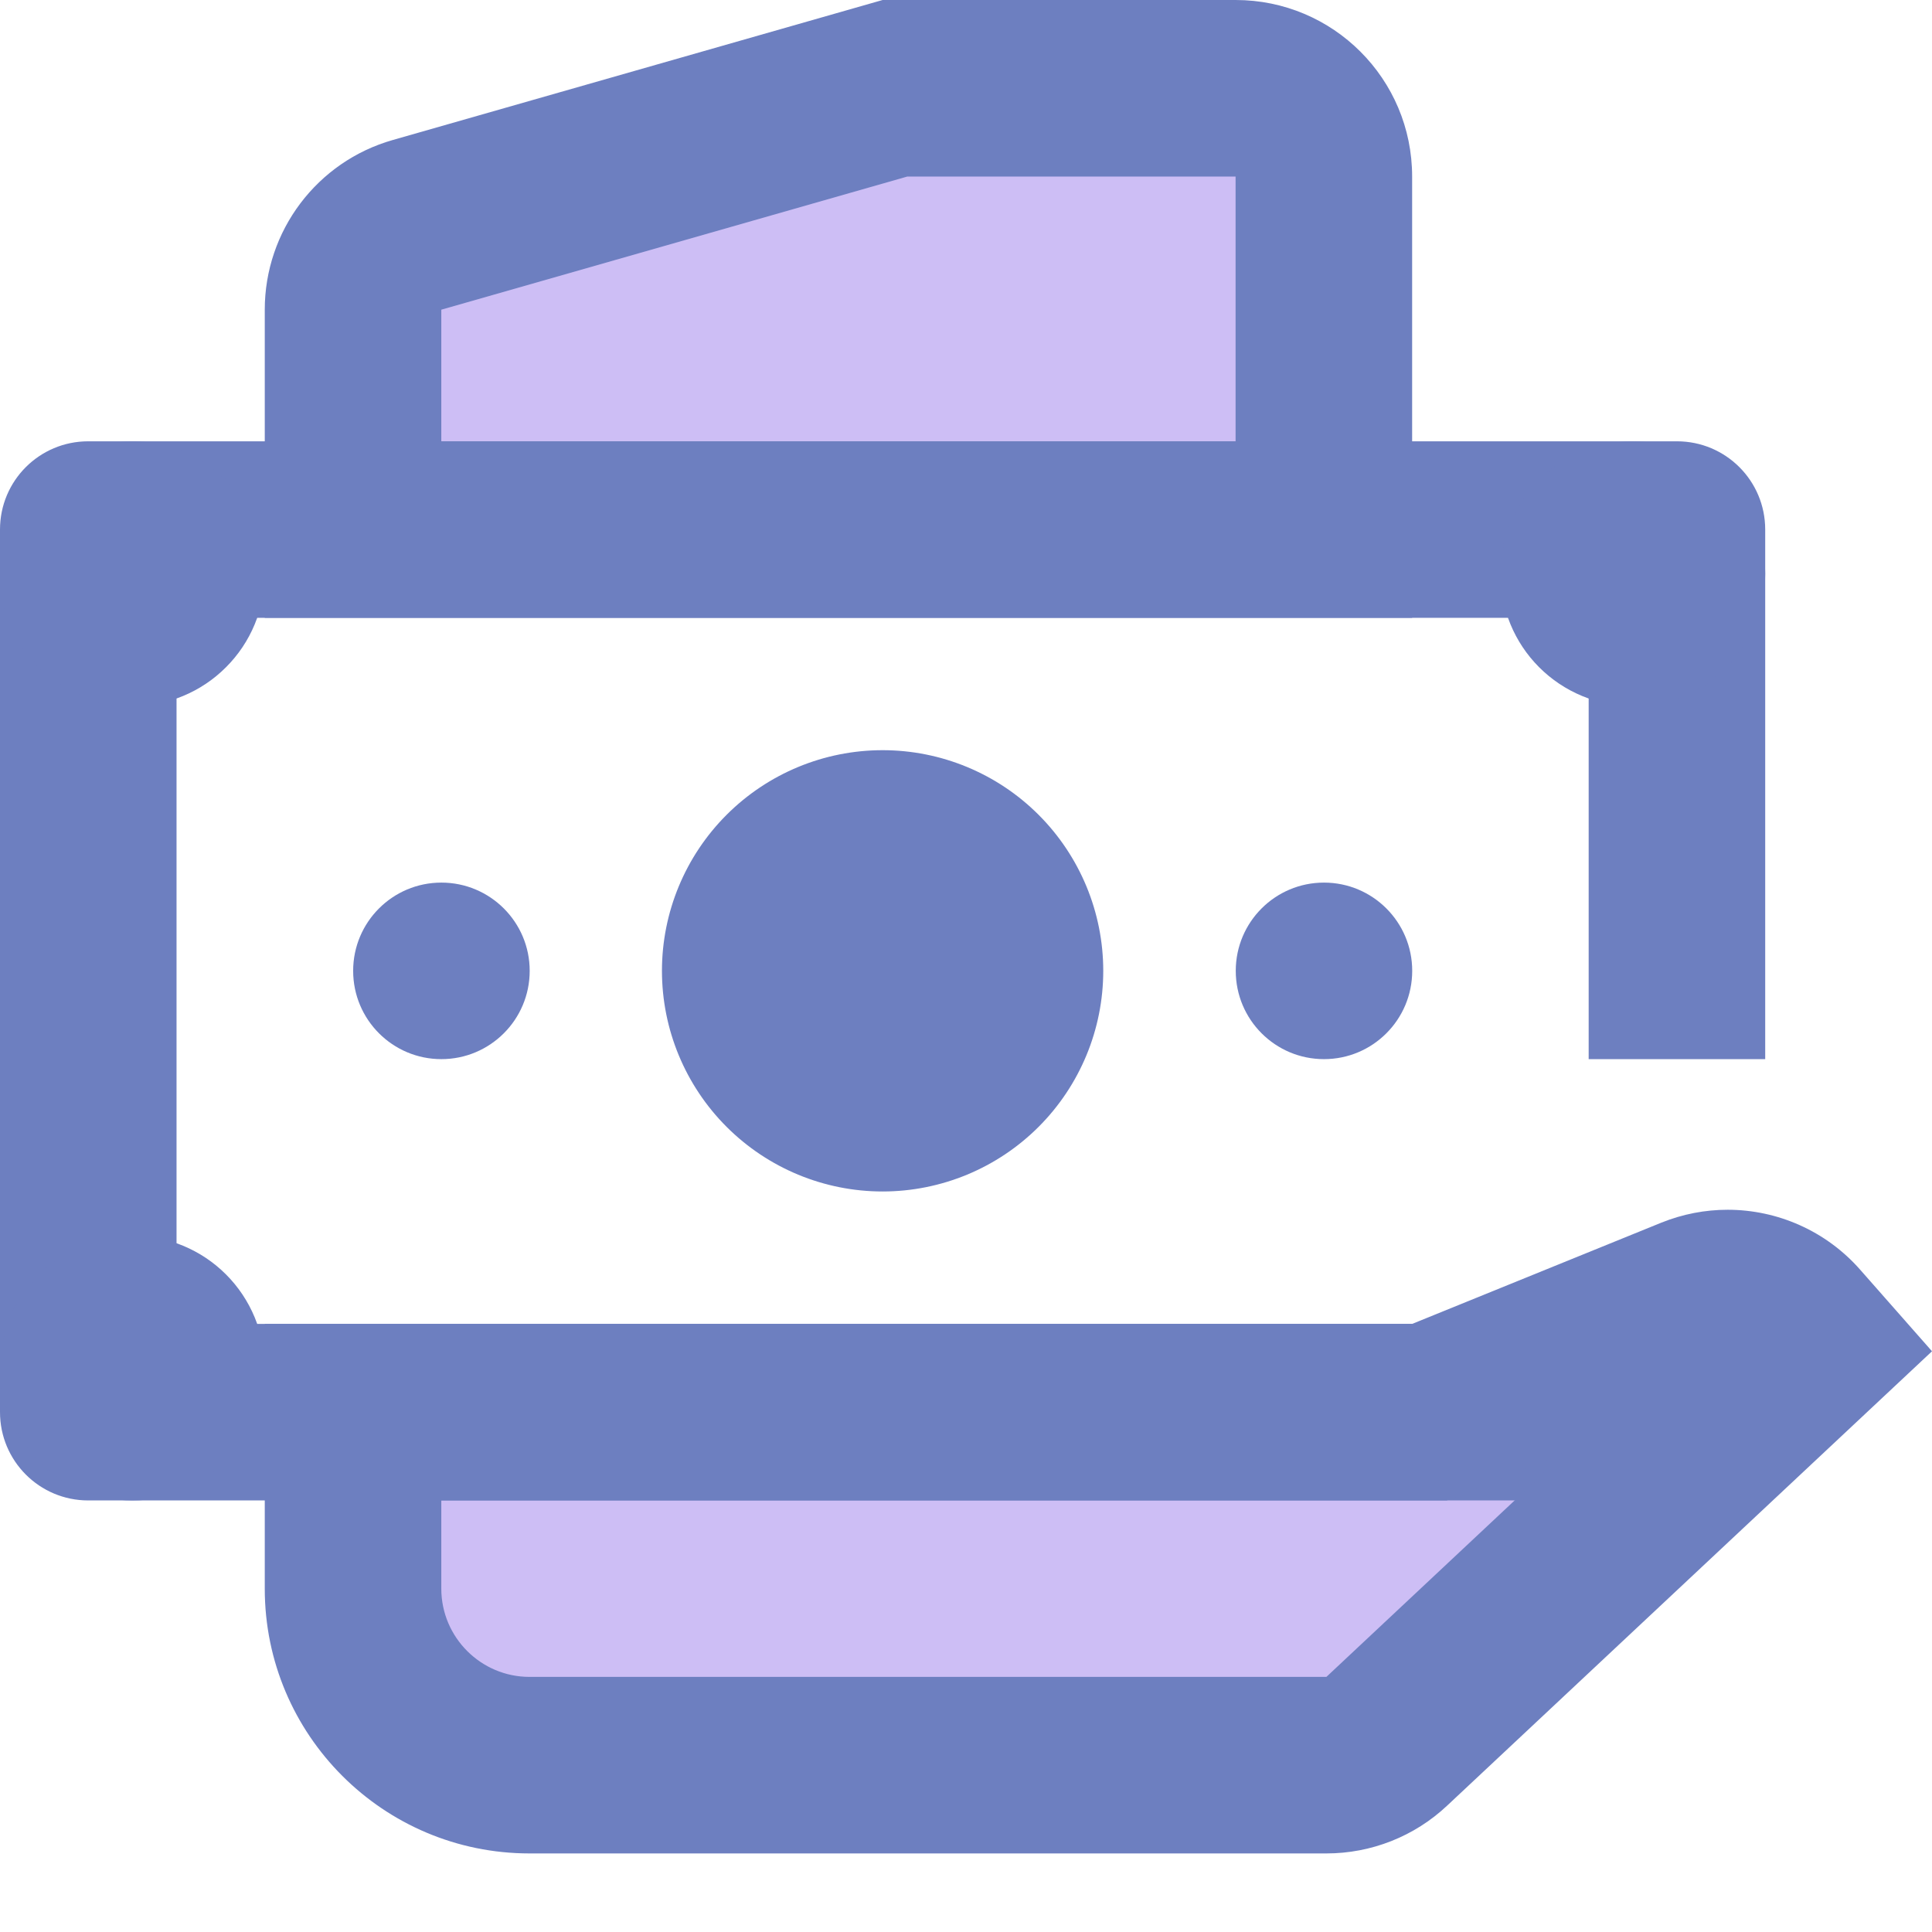
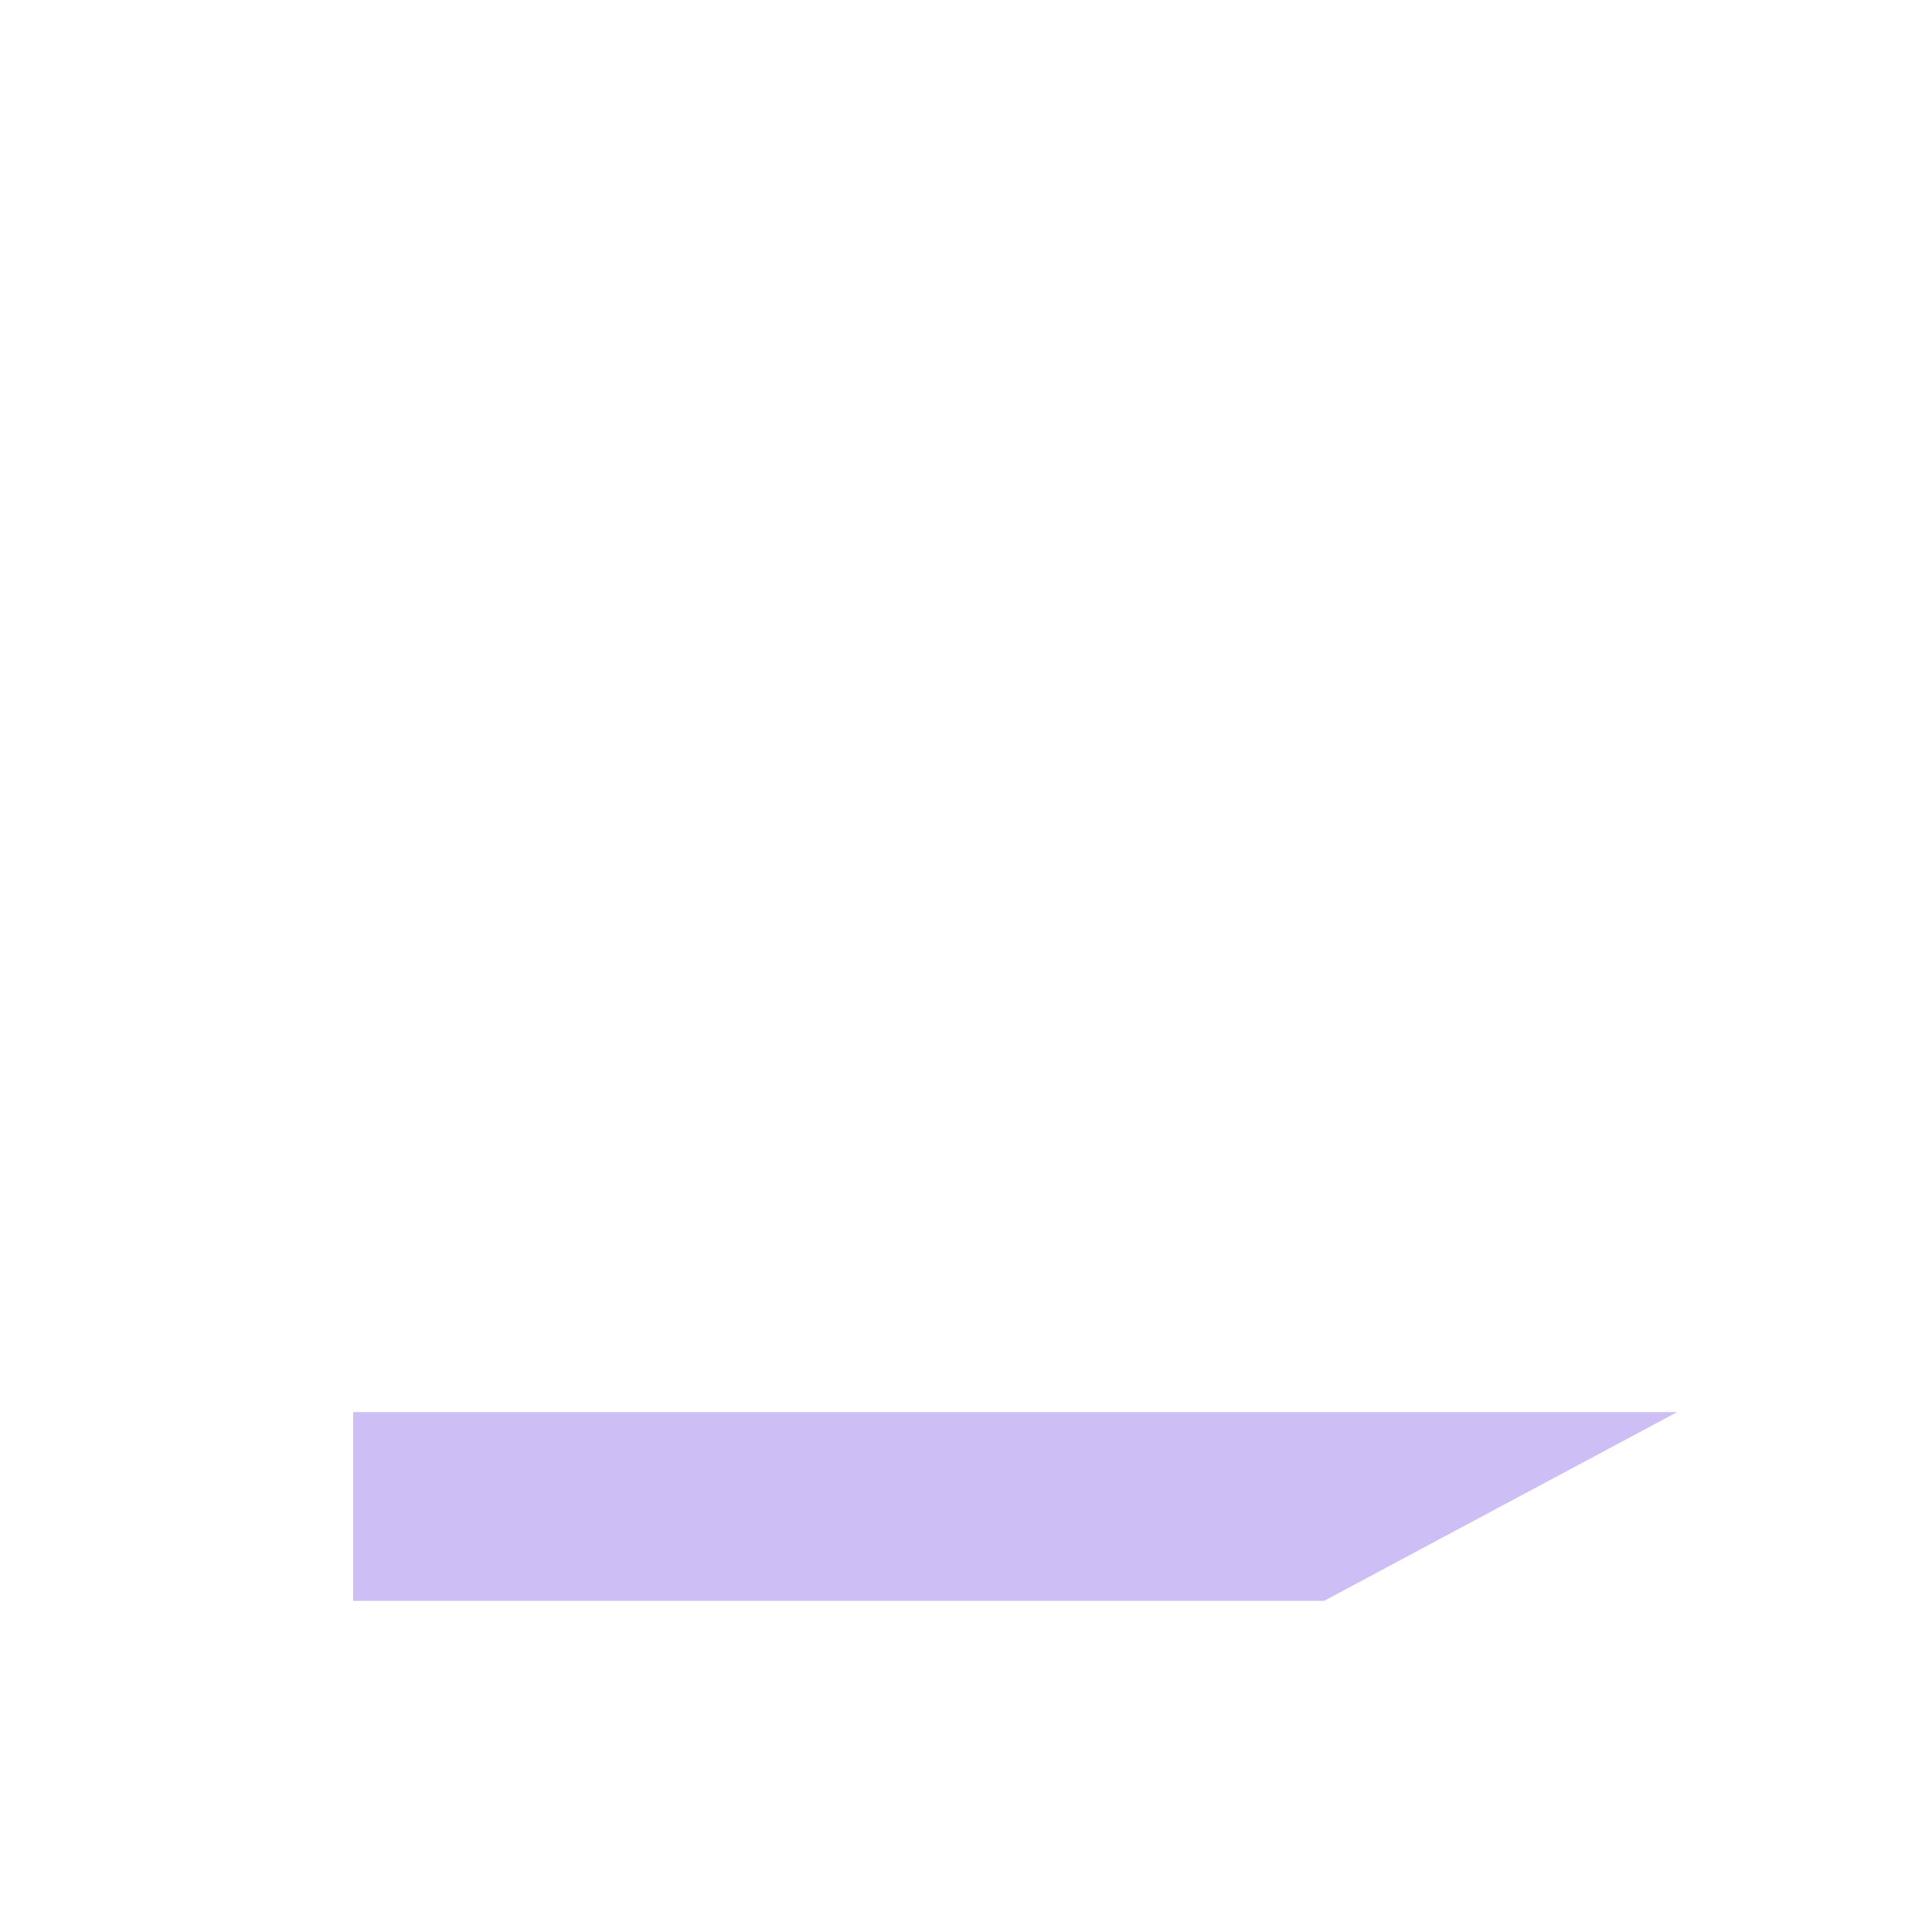
<svg xmlns="http://www.w3.org/2000/svg" width="24" height="24" viewBox="0 0 24 24" fill="none">
-   <path d="M16.447 1.096H10.554L4.387 3.289V6.578H16.447V1.096Z" fill="#CDBEF5" />
-   <path d="M20.833 17.542H4.387V19.887C4.387 21.015 5.3 21.928 6.427 21.928H16.447L20.833 17.542Z" fill="#CDBEF5" />
-   <path d="M6.58 12.06C6.58 11.454 6.088 10.964 5.483 10.964C4.878 10.964 4.387 11.454 4.387 12.06C4.387 12.667 4.878 13.157 5.483 13.157C6.088 13.157 6.58 12.667 6.58 12.06ZM17.543 12.06C17.543 11.454 17.052 10.964 16.447 10.964C15.842 10.964 15.351 11.454 15.351 12.06C15.351 12.667 15.842 13.157 16.447 13.157C17.052 13.157 17.543 12.667 17.543 12.06Z" fill="#6D7FC0" />
-   <path d="M21.928 13.157V6.578C21.928 5.972 21.438 5.482 20.831 5.482H1.096C0.49 5.482 0 5.972 0 6.578V17.542C0 18.148 0.49 18.639 1.096 18.639H19.867V16.446H2.193V7.675H19.735V13.157H21.928Z" fill="#6D7FC0" />
-   <path d="M1.645 15.35C1.208 15.35 0.79 15.523 0.482 15.831C0.173 16.14 0 16.558 0 16.994C0 17.43 0.173 17.849 0.482 18.157C0.79 18.465 1.208 18.639 1.645 18.639C2.081 18.639 2.499 18.465 2.807 18.157C3.116 17.849 3.289 17.43 3.289 16.994C3.289 16.558 3.116 16.14 2.807 15.831C2.499 15.523 2.081 15.35 1.645 15.35ZM1.645 5.482C1.208 5.482 0.79 5.655 0.482 5.964C0.173 6.272 0 6.69 0 7.127C0 7.563 0.173 7.981 0.482 8.289C0.79 8.598 1.208 8.771 1.645 8.771C2.081 8.771 2.499 8.598 2.807 8.289C3.116 7.981 3.289 7.563 3.289 7.127C3.289 6.69 3.116 6.272 2.807 5.964C2.499 5.655 2.081 5.482 1.645 5.482ZM20.283 5.482C19.847 5.482 19.429 5.655 19.12 5.964C18.812 6.272 18.639 6.69 18.639 7.127C18.639 7.563 18.812 7.981 19.12 8.289C19.429 8.598 19.847 8.771 20.283 8.771C20.719 8.771 21.138 8.598 21.446 8.289C21.755 7.981 21.928 7.563 21.928 7.127C21.928 6.69 21.755 6.272 21.446 5.964C21.138 5.655 20.719 5.482 20.283 5.482ZM10.964 9.319C10.237 9.319 9.54 9.608 9.026 10.122C8.512 10.636 8.223 11.333 8.223 12.06C8.223 12.787 8.512 13.484 9.026 13.998C9.54 14.512 10.237 14.801 10.964 14.801C11.691 14.801 12.388 14.512 12.902 13.998C13.416 13.484 13.705 12.787 13.705 12.06C13.705 11.333 13.416 10.636 12.902 10.122C12.388 9.608 11.691 9.319 10.964 9.319Z" fill="#6D7FC0" />
-   <path d="M23.107 15.772C22.682 15.289 22.078 15.028 21.461 15.028C21.183 15.028 20.904 15.081 20.636 15.189L17.542 16.446H3.289V19.735C3.289 21.552 4.762 23.024 6.578 23.024H16.477C17.033 23.024 17.57 22.813 17.976 22.431L24 16.786L23.107 15.772ZM16.477 20.831H6.578C5.974 20.831 5.482 20.339 5.482 19.735V18.639H17.542H17.971L18.368 18.477L19.463 18.032L16.477 20.831ZM17.542 2.193C17.542 0.981 16.561 0 15.349 0H10.964L4.88 1.739C3.938 2.007 3.289 2.868 3.289 3.847V7.675H17.542V2.193ZM15.349 5.482H5.482V3.847L11.271 2.193H15.349V5.482Z" fill="#6D7FC0" />
+   <path d="M20.833 17.542H4.387V19.887H16.447L20.833 17.542Z" fill="#CDBEF5" />
</svg>